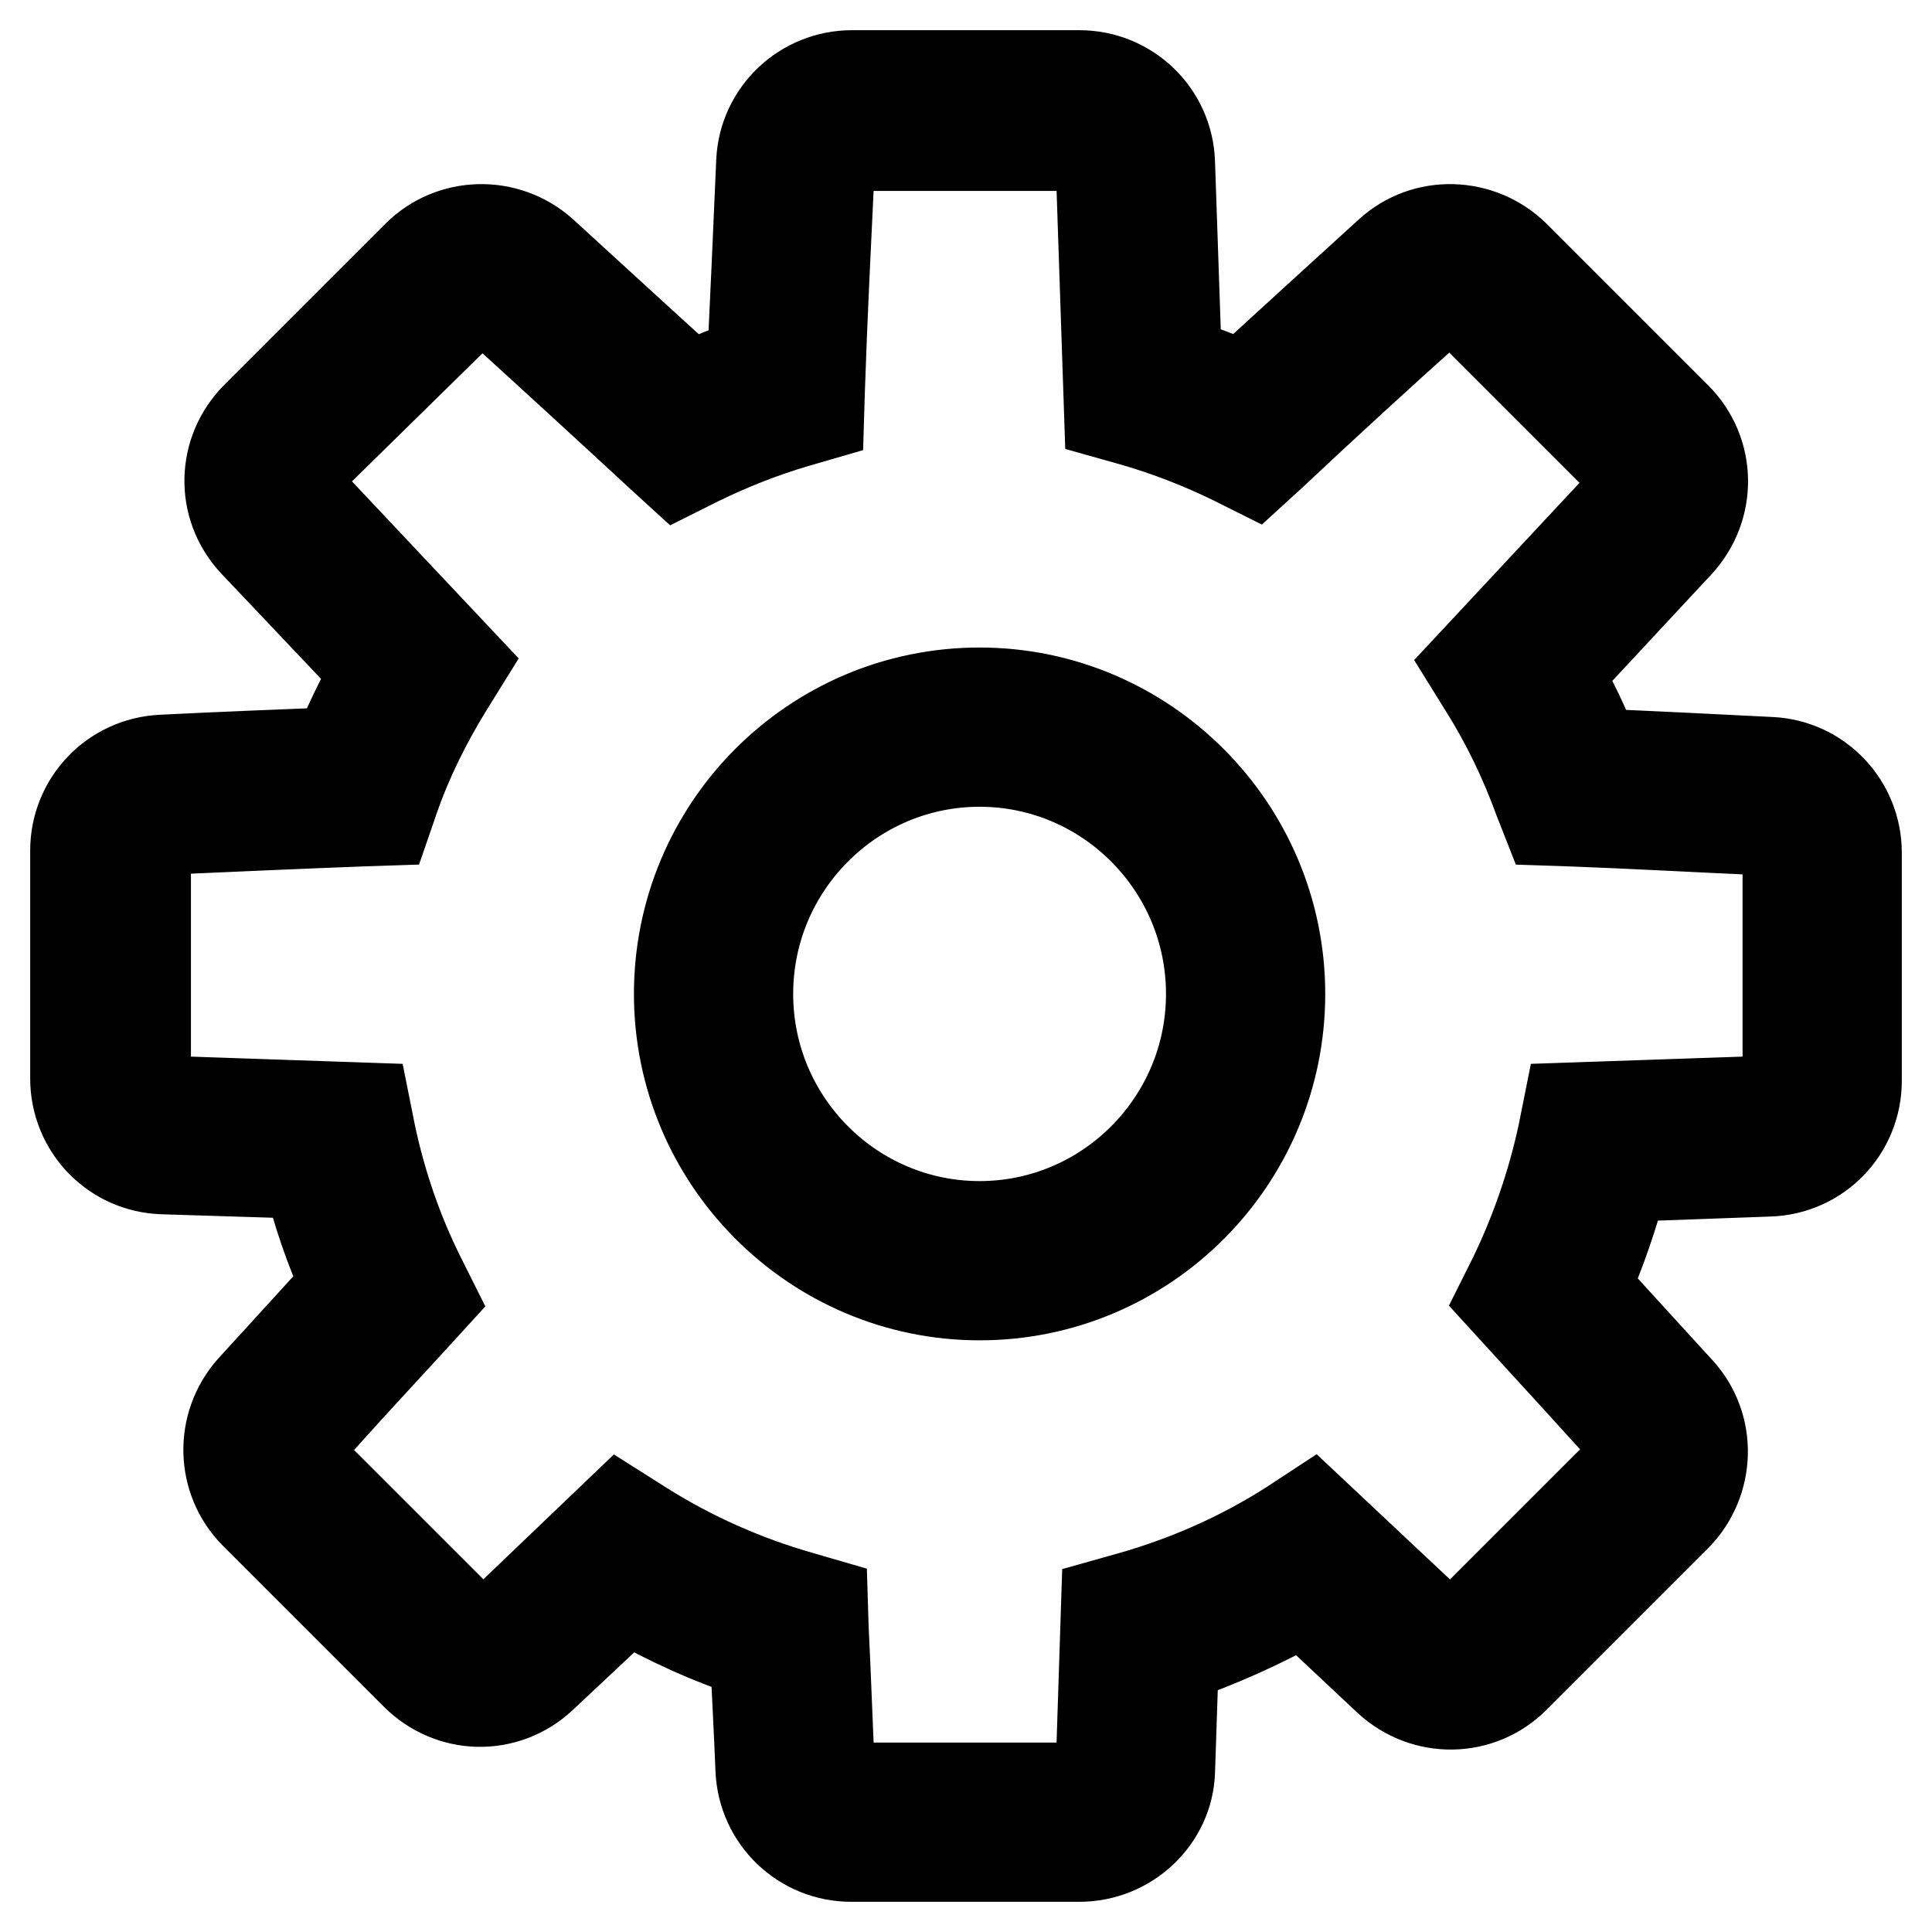
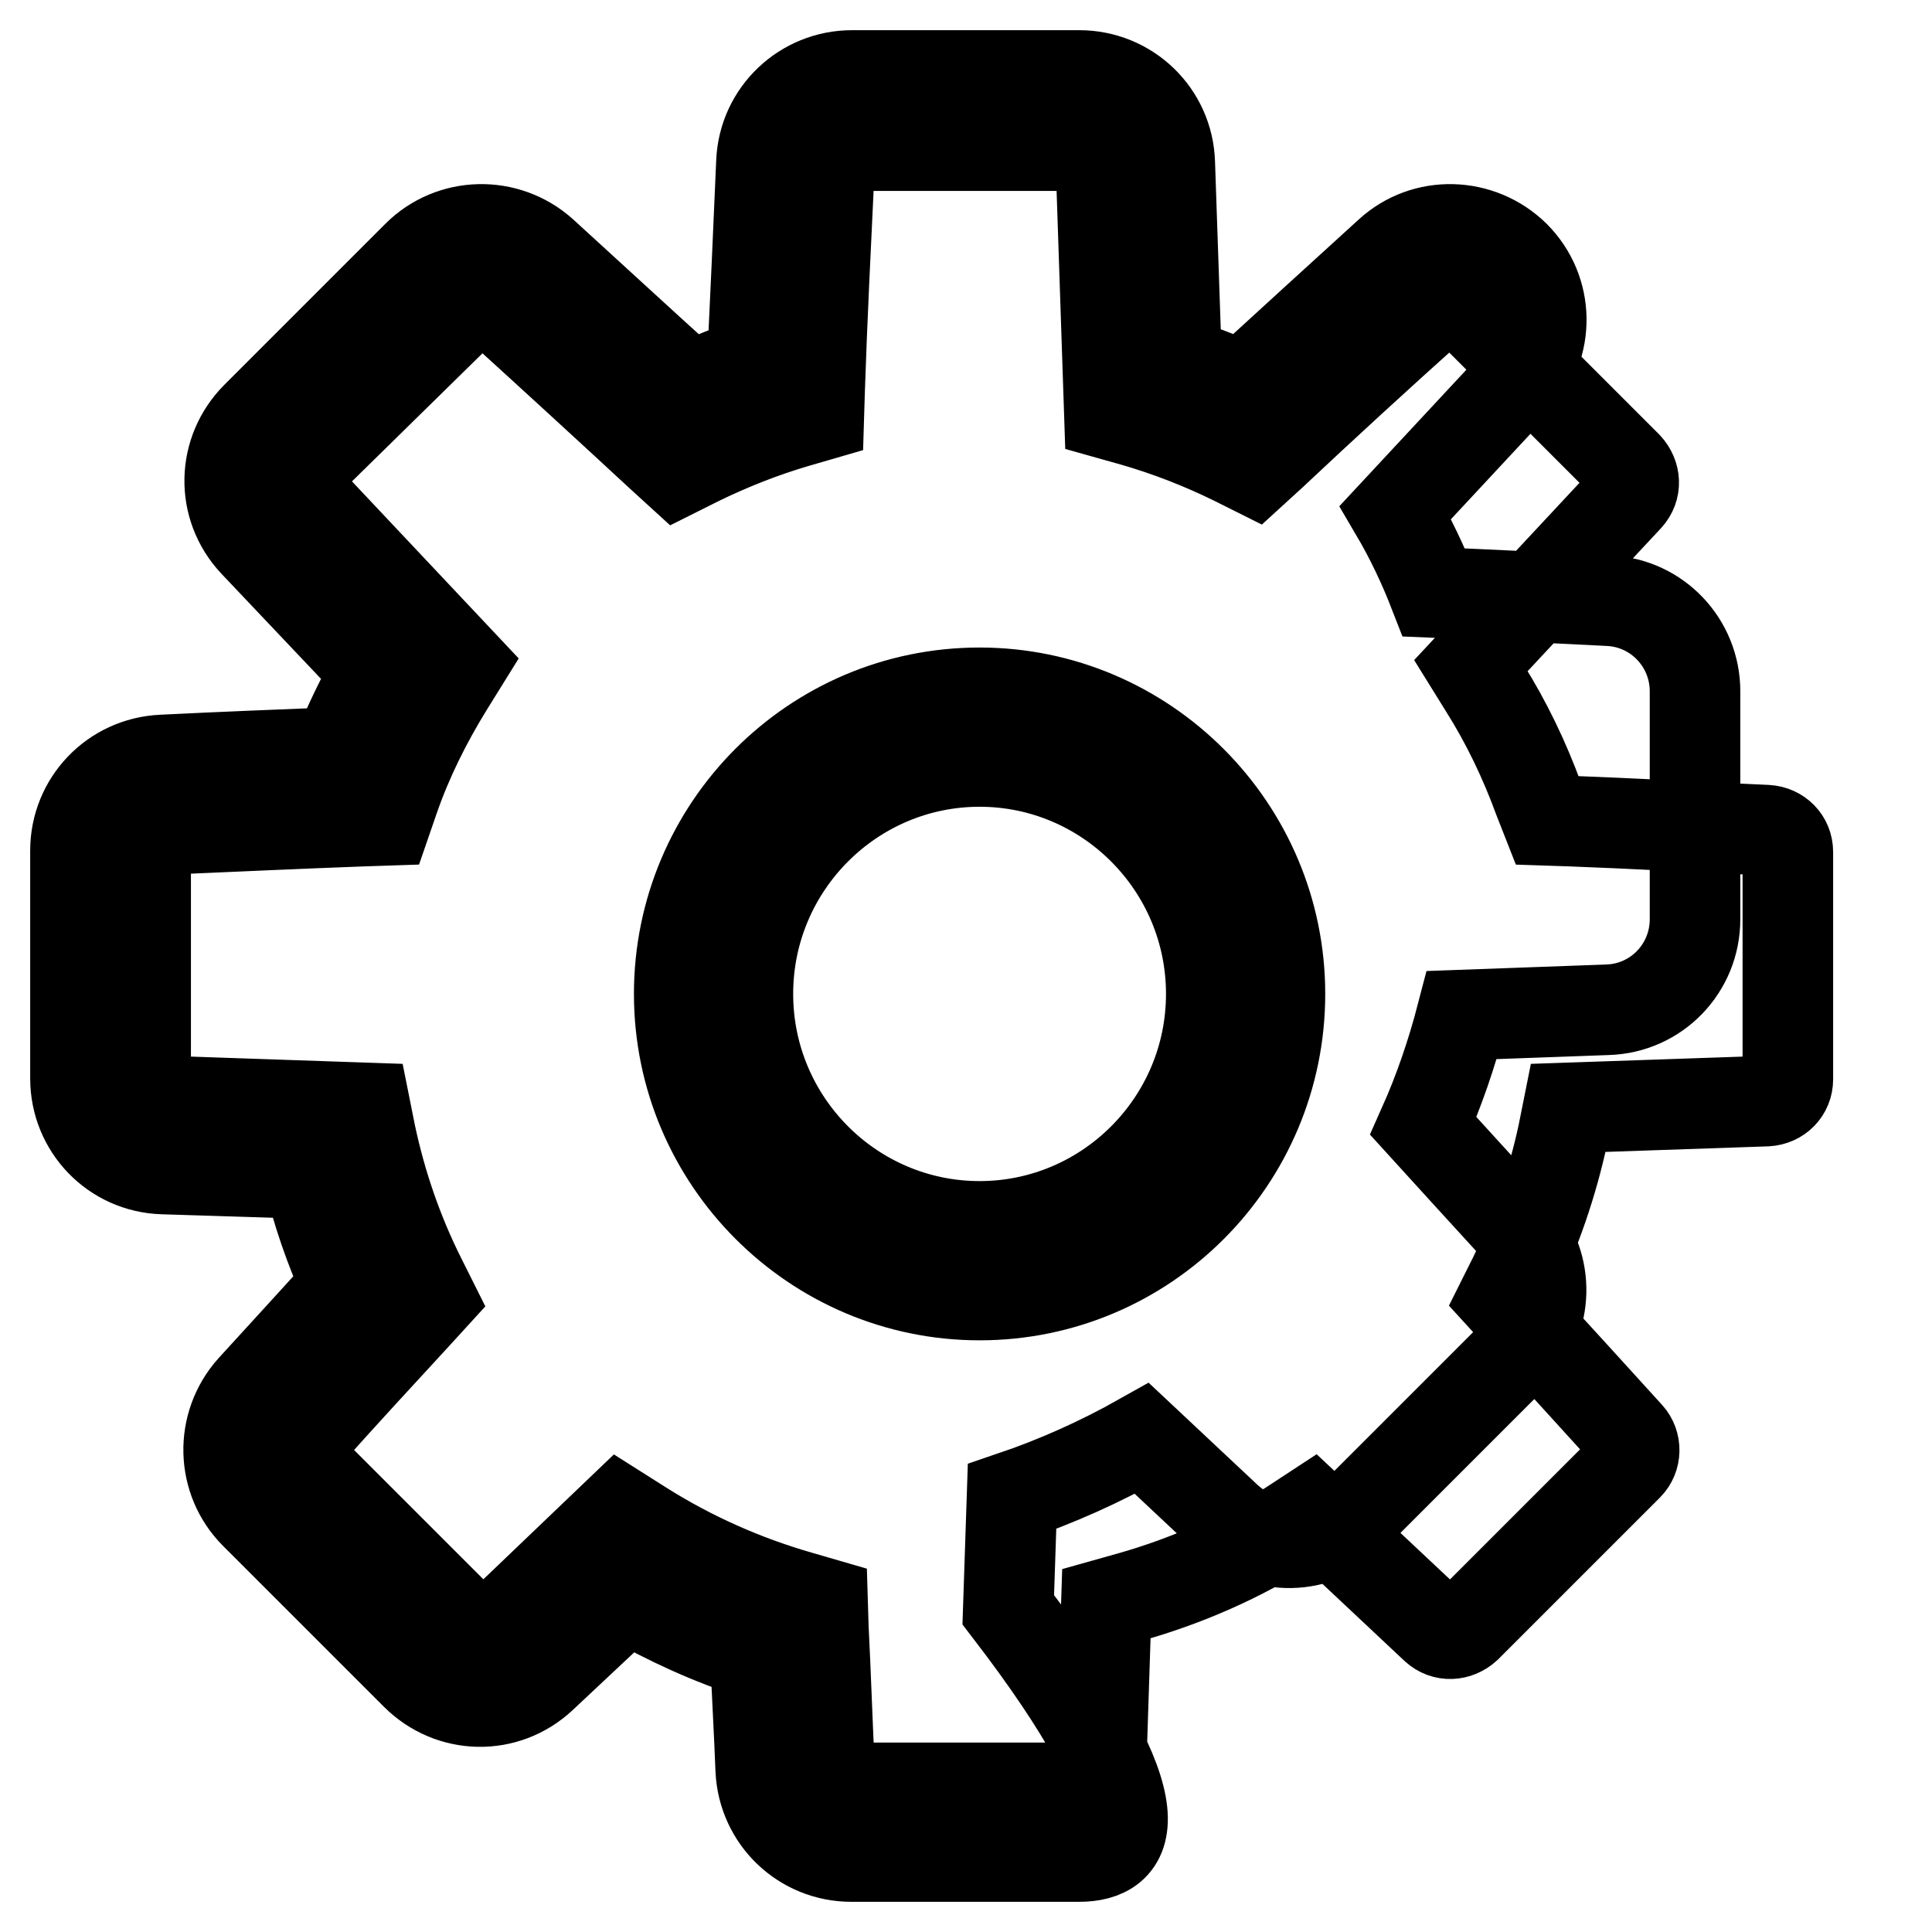
<svg xmlns="http://www.w3.org/2000/svg" version="1.1" x="0px" y="0px" viewBox="0 0 256 256" enable-background="new 0 0 256 256" xml:space="preserve">
  <g>
-     <path stroke-width="12" fill-opacity="0" stroke="#000000" d="M143,246h-30.2c-6.4,0-11.7-5-12-11.5c-0.2-5.2-0.5-10.3-0.7-15.3c-5.9-1.9-11.6-4.5-17-7.6l-11.3,10.6 c-4.8,4.5-12.1,4.3-16.7-0.3l-21.3-21.3c-4.5-4.5-4.7-11.8-0.4-16.6c4.3-4.7,8.5-9.3,12.5-13.7c-2.2-4.8-3.9-9.8-5.1-14.8 l-19.2-0.6c-6.5-0.2-11.6-5.5-11.6-12v-30.2c0-6.4,5-11.7,11.5-12c8-0.4,15.8-0.7,23.2-1c1.5-3.7,3.2-7.3,5.2-10.7L33.7,71.9 c-4.5-4.8-4.3-12.1,0.3-16.7l21.3-21.3c4.5-4.5,11.8-4.7,16.6-0.4c6.8,6.2,13.3,12.2,19.5,17.8c2.7-1.2,5.5-2.3,8.3-3.3 c0.4-8.4,0.8-17.3,1.2-26.6c0.3-6.4,5.6-11.4,12-11.4H143c6.5,0,11.8,5.1,12,11.6l0.9,26.3c2.9,1,5.9,2.1,8.7,3.4 c6.1-5.6,12.7-11.6,19.5-17.8c4.7-4.3,12-4.1,16.6,0.4l21.4,21.4c4.6,4.6,4.7,11.9,0.3,16.7l-16.1,17.3c2,3.4,3.7,7,5.1,10.6 c7.4,0.3,15.2,0.7,23.2,1.1c6.4,0.3,11.4,5.6,11.4,12v30.2c0,6.5-5.1,11.8-11.6,12l-19.3,0.7c-1.3,5-3,10-5.1,14.7 c4,4.4,8.2,9,12.5,13.7c4.3,4.7,4.1,12-0.4,16.6l-21.4,21.4c-4.6,4.6-11.9,4.7-16.7,0.3l-11.3-10.6c-5.5,3.1-11.3,5.7-17.2,7.7 l-0.5,15C154.8,240.9,149.5,246,143,246L143,246z M82.1,200.3l3,1.9c6.5,4.1,13.5,7.2,20.8,9.3l3.1,0.9l0.1,3.3 c0.3,5.9,0.5,12.1,0.8,18.4c0.1,1.6,1.4,2.8,2.9,2.8H143c1.6,0,2.9-1.2,2.9-2.8l0.7-21.6l3.2-0.9c7.4-2.1,14.5-5.2,21.1-9.4 l2.9-1.9l16.4,15.4c1.2,1.1,2.9,1,4.1-0.1l21.4-21.4c1.1-1.1,1.1-2.9,0.1-4c-5-5.5-9.9-10.9-14.5-15.9l-2.1-2.3l1.4-2.8 c2.9-6,5.1-12.4,6.5-18.9l0.7-3.5l26.3-0.9c1.6-0.1,2.8-1.3,2.8-2.9v-30.1c0-1.6-1.2-2.8-2.8-2.9c-9.1-0.4-17.9-0.9-26.1-1.2 l-3-0.1l-1.1-2.8c-1.9-5.2-4.3-10.2-7.2-14.8l-1.8-2.9l20.8-22.3c1.1-1.2,1-2.9-0.1-4.1l-21.4-21.4c-1.1-1.1-2.9-1.1-4-0.1 c-7.7,6.9-15,13.6-21.7,19.9l-2.3,2.1l-2.8-1.4c-4.3-2.1-8.7-3.8-13.2-5.1l-3.2-0.9l-1.1-32.8c-0.1-1.6-1.3-2.8-2.9-2.8h-30.2 c-1.6,0-2.8,1.2-2.9,2.8c-0.5,10.5-1,20.5-1.3,29.7l-0.1,3.3l-3.1,0.9c-4.4,1.3-8.7,3-12.8,5l-2.8,1.4l-2.3-2.1 c-6.7-6.2-14-12.9-21.7-19.9c-1.2-1-2.9-1-4,0.1L40.3,61.6c-1.1,1.1-1.2,2.9-0.1,4.1L61.2,88l-1.8,2.9c-2.9,4.7-5.4,9.7-7.2,14.9 l-1,2.9l-3,0.1c-8.2,0.3-17,0.7-26.1,1.1c-1.6,0.1-2.8,1.4-2.8,2.9V143c0,1.6,1.2,2.9,2.8,2.9l26.3,0.9l0.7,3.5 c1.4,6.6,3.6,13,6.6,19l1.4,2.8l-2.1,2.3c-4.7,5.1-9.6,10.4-14.5,15.9c-1,1.2-1,2.9,0.1,4l21.3,21.3c1.1,1.1,2.9,1.2,4.1,0.1 L82.1,200.3z M129.8,171.6c-21.9,0-39.8-17.9-39.8-39.9c0-22,17.8-39.9,39.8-39.9c21.9,0,39.8,17.9,39.8,39.9 C169.6,153.7,151.8,171.6,129.8,171.6z M129.8,100.9c-16.9,0-30.7,13.8-30.7,30.8c0,17,13.8,30.8,30.7,30.8 c16.9,0,30.7-13.8,30.7-30.8C160.5,114.7,146.7,100.9,129.8,100.9z" />
+     <path stroke-width="12" fill-opacity="0" stroke="#000000" d="M143,246h-30.2c-6.4,0-11.7-5-12-11.5c-0.2-5.2-0.5-10.3-0.7-15.3c-5.9-1.9-11.6-4.5-17-7.6l-11.3,10.6 c-4.8,4.5-12.1,4.3-16.7-0.3l-21.3-21.3c-4.5-4.5-4.7-11.8-0.4-16.6c4.3-4.7,8.5-9.3,12.5-13.7c-2.2-4.8-3.9-9.8-5.1-14.8 l-19.2-0.6c-6.5-0.2-11.6-5.5-11.6-12v-30.2c0-6.4,5-11.7,11.5-12c8-0.4,15.8-0.7,23.2-1c1.5-3.7,3.2-7.3,5.2-10.7L33.7,71.9 c-4.5-4.8-4.3-12.1,0.3-16.7l21.3-21.3c4.5-4.5,11.8-4.7,16.6-0.4c6.8,6.2,13.3,12.2,19.5,17.8c2.7-1.2,5.5-2.3,8.3-3.3 c0.4-8.4,0.8-17.3,1.2-26.6c0.3-6.4,5.6-11.4,12-11.4H143c6.5,0,11.8,5.1,12,11.6l0.9,26.3c2.9,1,5.9,2.1,8.7,3.4 c6.1-5.6,12.7-11.6,19.5-17.8c4.7-4.3,12-4.1,16.6,0.4c4.6,4.6,4.7,11.9,0.3,16.7l-16.1,17.3c2,3.4,3.7,7,5.1,10.6 c7.4,0.3,15.2,0.7,23.2,1.1c6.4,0.3,11.4,5.6,11.4,12v30.2c0,6.5-5.1,11.8-11.6,12l-19.3,0.7c-1.3,5-3,10-5.1,14.7 c4,4.4,8.2,9,12.5,13.7c4.3,4.7,4.1,12-0.4,16.6l-21.4,21.4c-4.6,4.6-11.9,4.7-16.7,0.3l-11.3-10.6c-5.5,3.1-11.3,5.7-17.2,7.7 l-0.5,15C154.8,240.9,149.5,246,143,246L143,246z M82.1,200.3l3,1.9c6.5,4.1,13.5,7.2,20.8,9.3l3.1,0.9l0.1,3.3 c0.3,5.9,0.5,12.1,0.8,18.4c0.1,1.6,1.4,2.8,2.9,2.8H143c1.6,0,2.9-1.2,2.9-2.8l0.7-21.6l3.2-0.9c7.4-2.1,14.5-5.2,21.1-9.4 l2.9-1.9l16.4,15.4c1.2,1.1,2.9,1,4.1-0.1l21.4-21.4c1.1-1.1,1.1-2.9,0.1-4c-5-5.5-9.9-10.9-14.5-15.9l-2.1-2.3l1.4-2.8 c2.9-6,5.1-12.4,6.5-18.9l0.7-3.5l26.3-0.9c1.6-0.1,2.8-1.3,2.8-2.9v-30.1c0-1.6-1.2-2.8-2.8-2.9c-9.1-0.4-17.9-0.9-26.1-1.2 l-3-0.1l-1.1-2.8c-1.9-5.2-4.3-10.2-7.2-14.8l-1.8-2.9l20.8-22.3c1.1-1.2,1-2.9-0.1-4.1l-21.4-21.4c-1.1-1.1-2.9-1.1-4-0.1 c-7.7,6.9-15,13.6-21.7,19.9l-2.3,2.1l-2.8-1.4c-4.3-2.1-8.7-3.8-13.2-5.1l-3.2-0.9l-1.1-32.8c-0.1-1.6-1.3-2.8-2.9-2.8h-30.2 c-1.6,0-2.8,1.2-2.9,2.8c-0.5,10.5-1,20.5-1.3,29.7l-0.1,3.3l-3.1,0.9c-4.4,1.3-8.7,3-12.8,5l-2.8,1.4l-2.3-2.1 c-6.7-6.2-14-12.9-21.7-19.9c-1.2-1-2.9-1-4,0.1L40.3,61.6c-1.1,1.1-1.2,2.9-0.1,4.1L61.2,88l-1.8,2.9c-2.9,4.7-5.4,9.7-7.2,14.9 l-1,2.9l-3,0.1c-8.2,0.3-17,0.7-26.1,1.1c-1.6,0.1-2.8,1.4-2.8,2.9V143c0,1.6,1.2,2.9,2.8,2.9l26.3,0.9l0.7,3.5 c1.4,6.6,3.6,13,6.6,19l1.4,2.8l-2.1,2.3c-4.7,5.1-9.6,10.4-14.5,15.9c-1,1.2-1,2.9,0.1,4l21.3,21.3c1.1,1.1,2.9,1.2,4.1,0.1 L82.1,200.3z M129.8,171.6c-21.9,0-39.8-17.9-39.8-39.9c0-22,17.8-39.9,39.8-39.9c21.9,0,39.8,17.9,39.8,39.9 C169.6,153.7,151.8,171.6,129.8,171.6z M129.8,100.9c-16.9,0-30.7,13.8-30.7,30.8c0,17,13.8,30.8,30.7,30.8 c16.9,0,30.7-13.8,30.7-30.8C160.5,114.7,146.7,100.9,129.8,100.9z" />
  </g>
</svg>